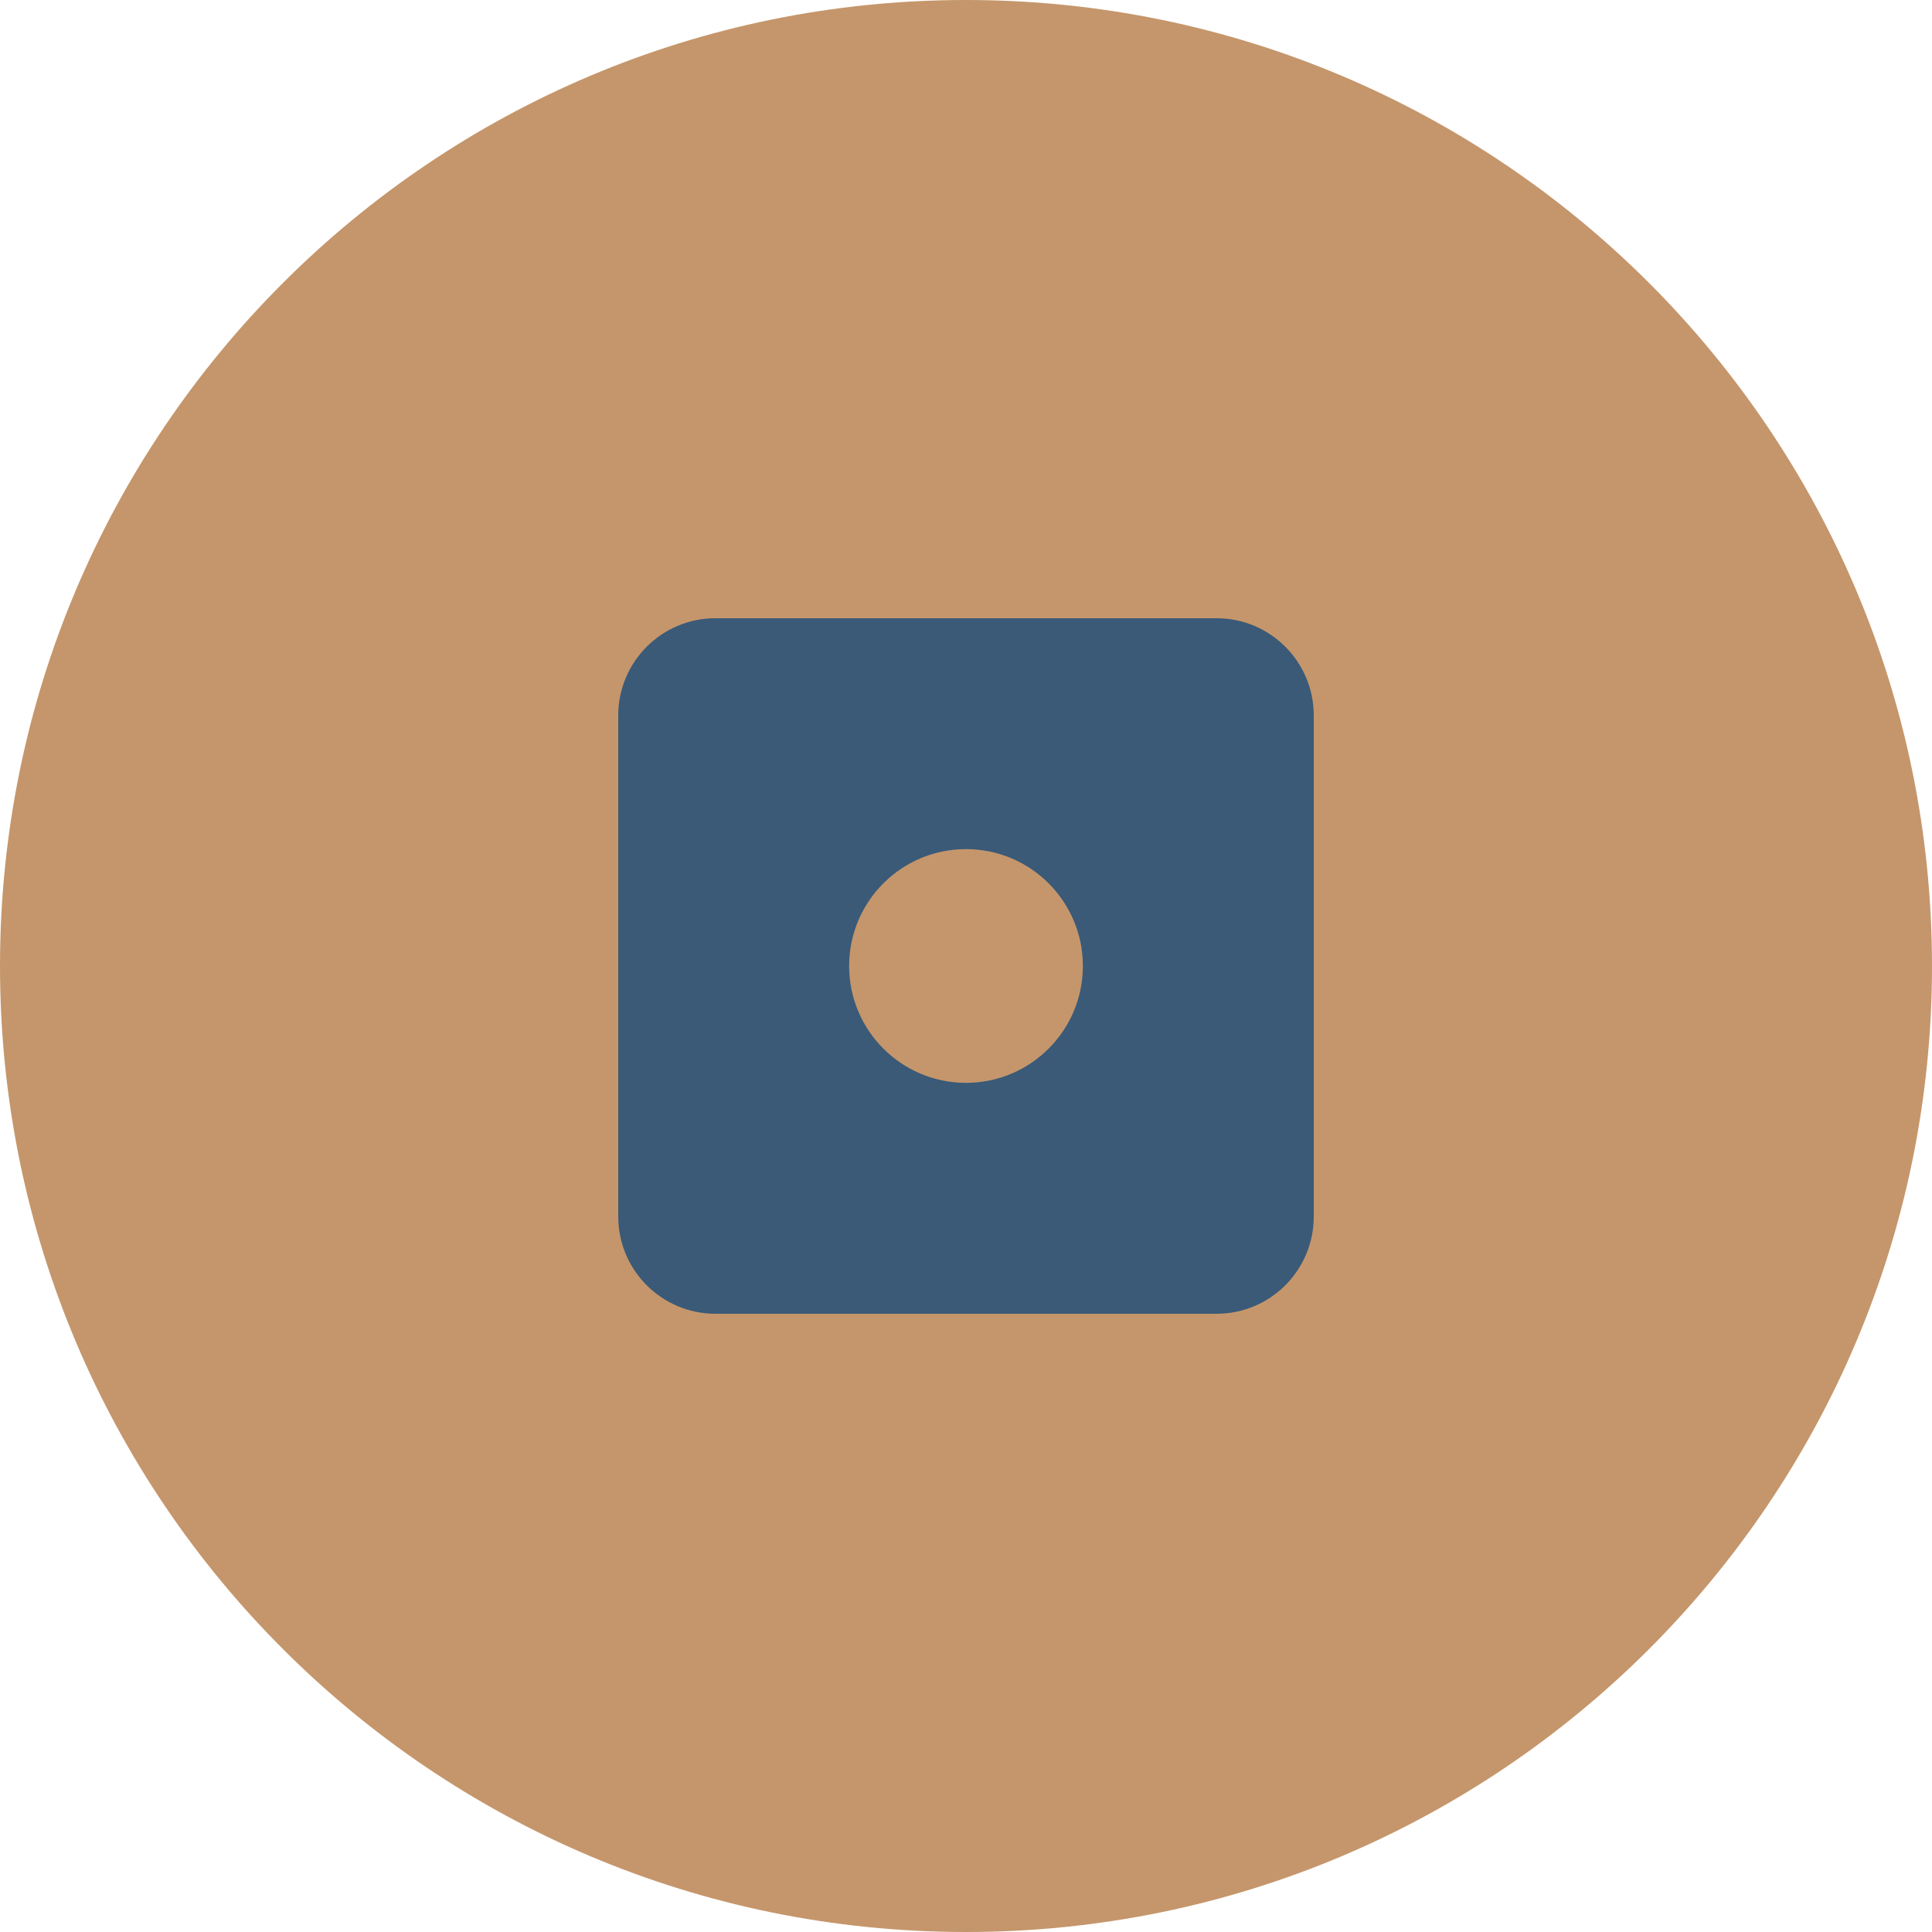
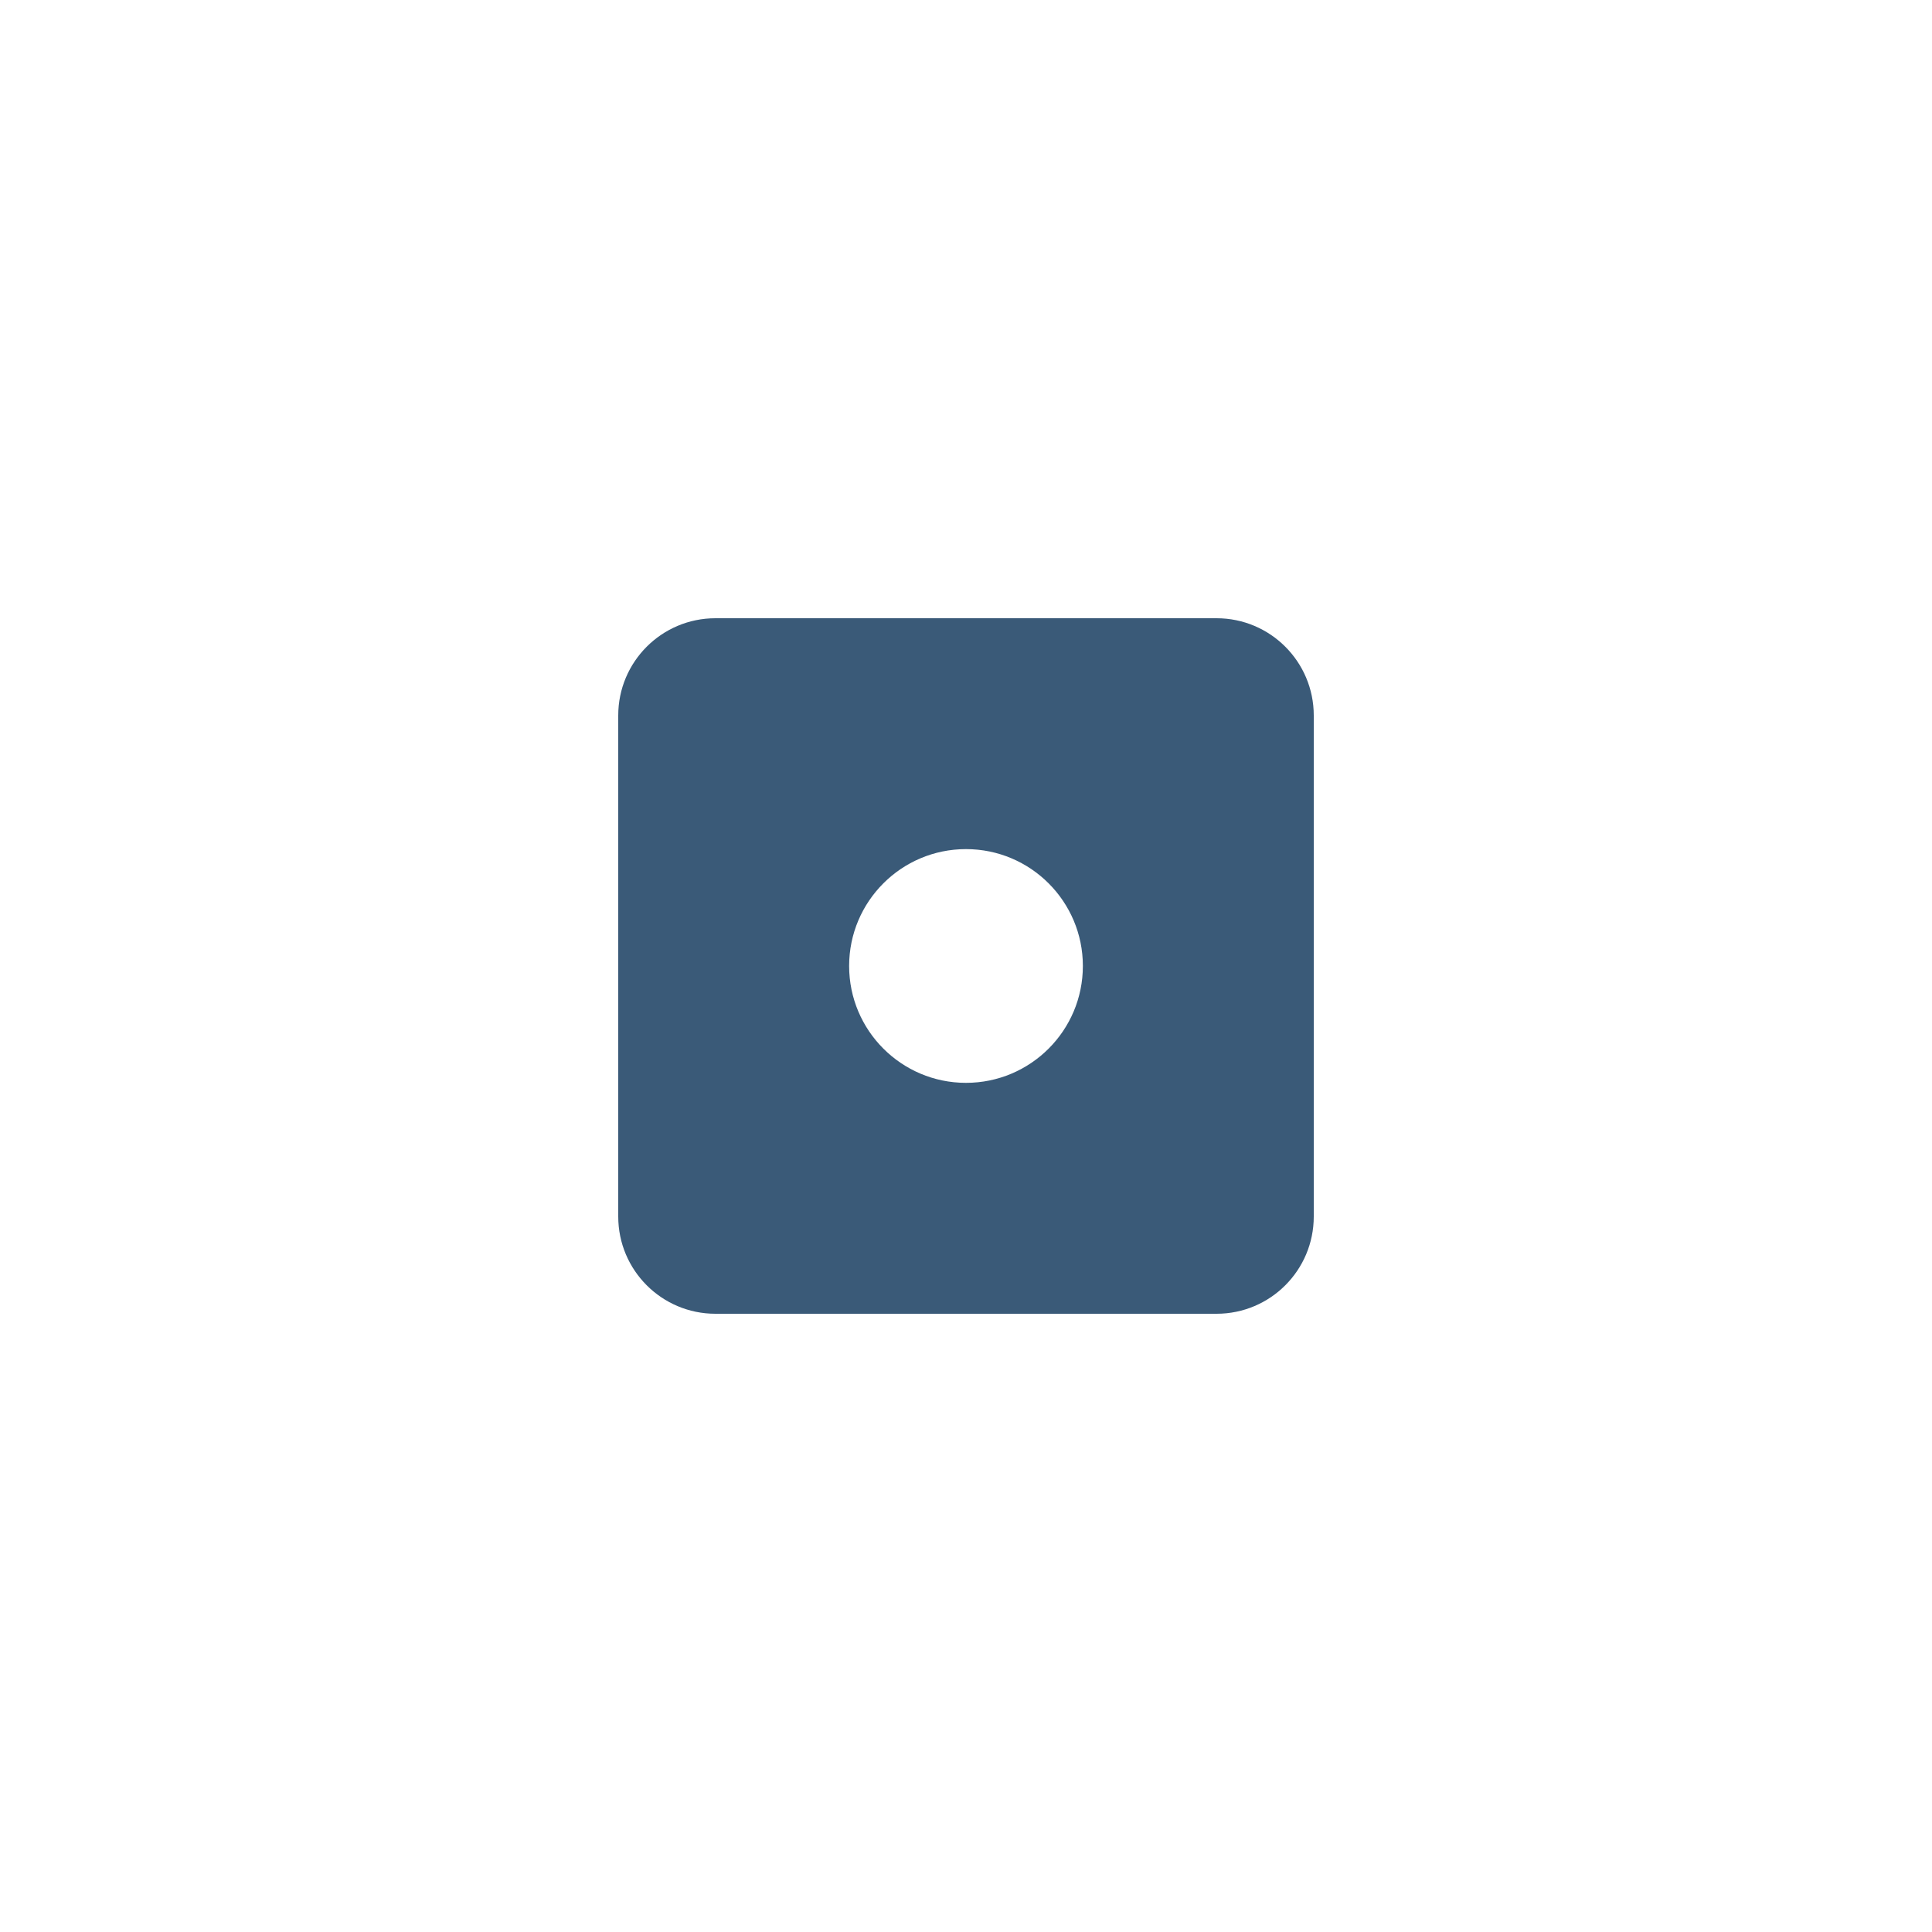
<svg xmlns="http://www.w3.org/2000/svg" viewBox="0 0 100.00 100.00" data-guides="{&quot;vertical&quot;:[],&quot;horizontal&quot;:[]}">
-   <path fill="#c5966b" stroke="none" fill-opacity="1" stroke-width="1" stroke-opacity="1" color="rgb(51, 51, 51)" fill-rule="evenodd" x="0" y="0" width="100" height="100" rx="50" ry="50" id="tSvgdb334443fd" title="Rectangle 3" d="M0 50C0 22.386 22.386 0 50 0C50 0 50 0 50 0C77.614 0 100 22.386 100 50C100 50 100 50 100 50C100 77.614 77.614 100 50 100C50 100 50 100 50 100C22.386 100 0 77.614 0 50Z" />
  <path fill="#3a5a78" stroke="none" fill-opacity="1" stroke-width="0" stroke-opacity="1" color="rgb(51, 51, 51)" fill-rule="evenodd" id="tSvg11a70053aa" title="Path 3" d="M62.969 32C54.323 32 45.677 32 37.03 32C34.253 32 32 34.253 32 37.032C32 45.678 32 54.323 32 62.968C32 65.747 34.253 68 37.03 68C45.677 68 54.323 68 62.969 68C65.749 68 68 65.747 68 62.968C68 54.323 68 45.678 68 37.032C68 34.253 65.749 32 62.969 32ZM49.999 56.048C46.66 56.048 43.951 53.339 43.951 49.998C43.951 46.659 46.66 43.95 49.999 43.95C53.34 43.95 56.049 46.659 56.049 49.998C56.05 53.34 53.34 56.048 49.999 56.048Z" />
  <defs />
</svg>